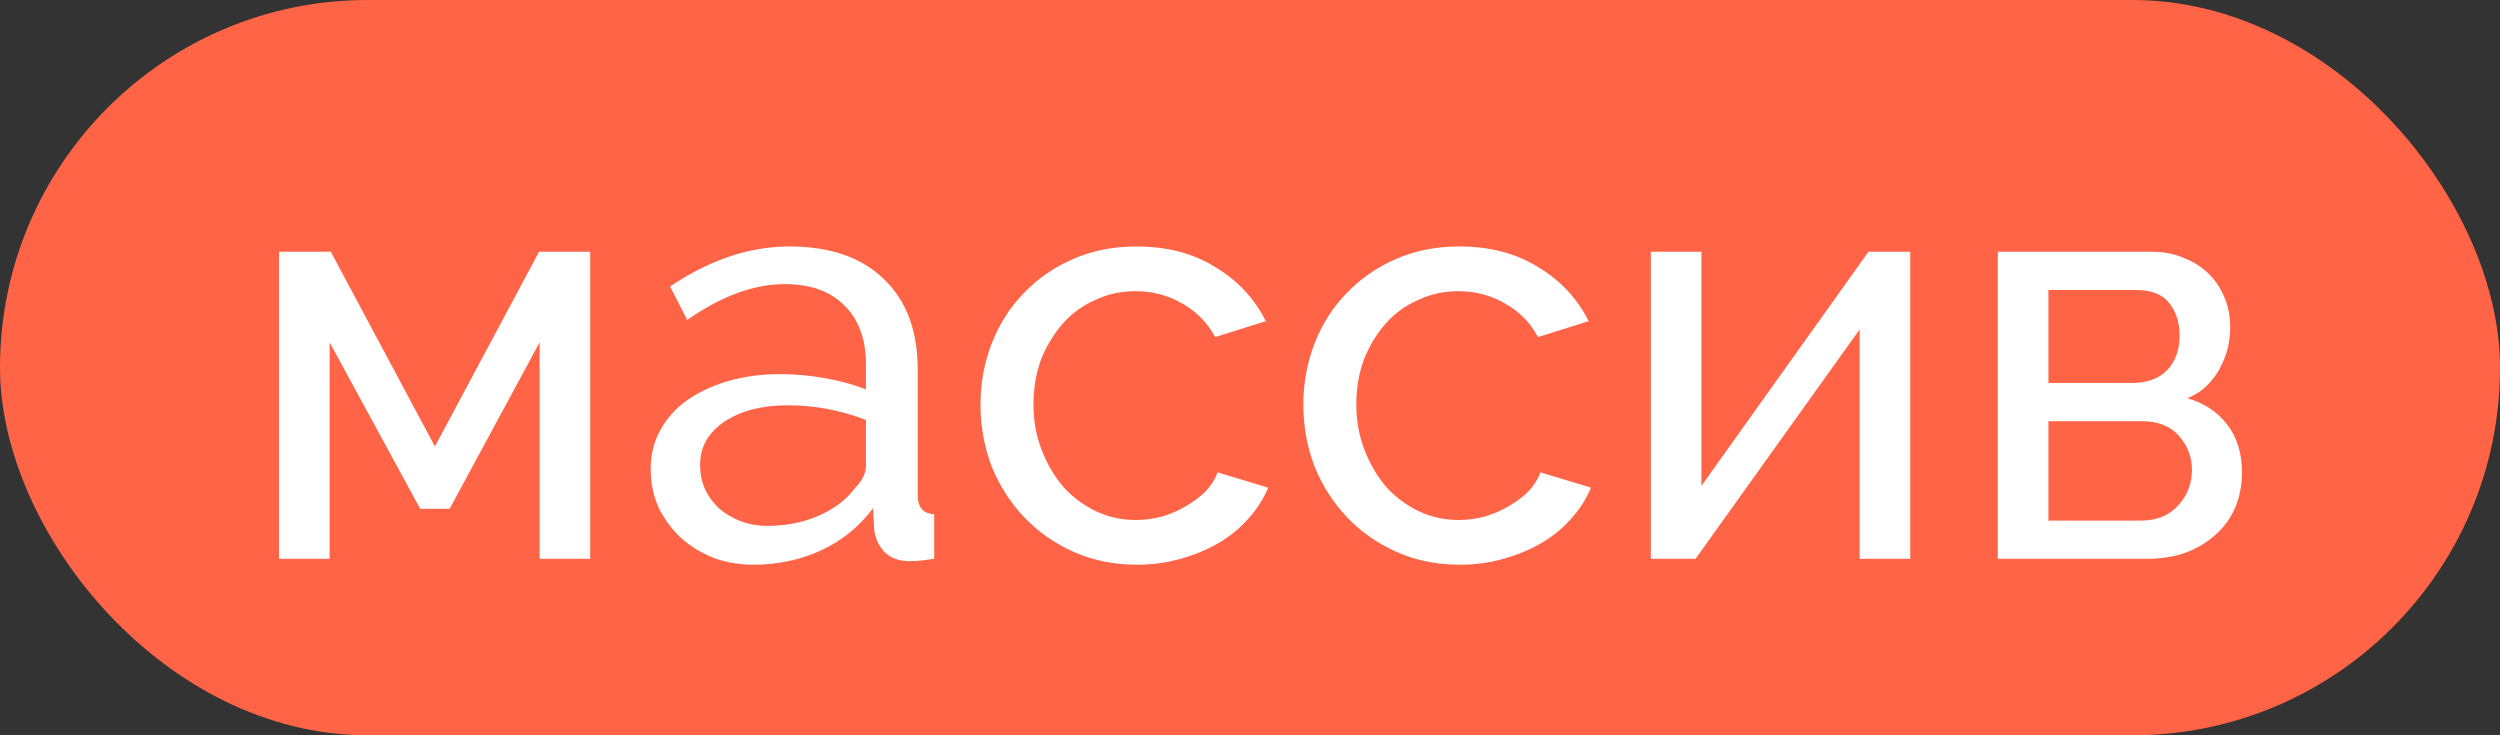
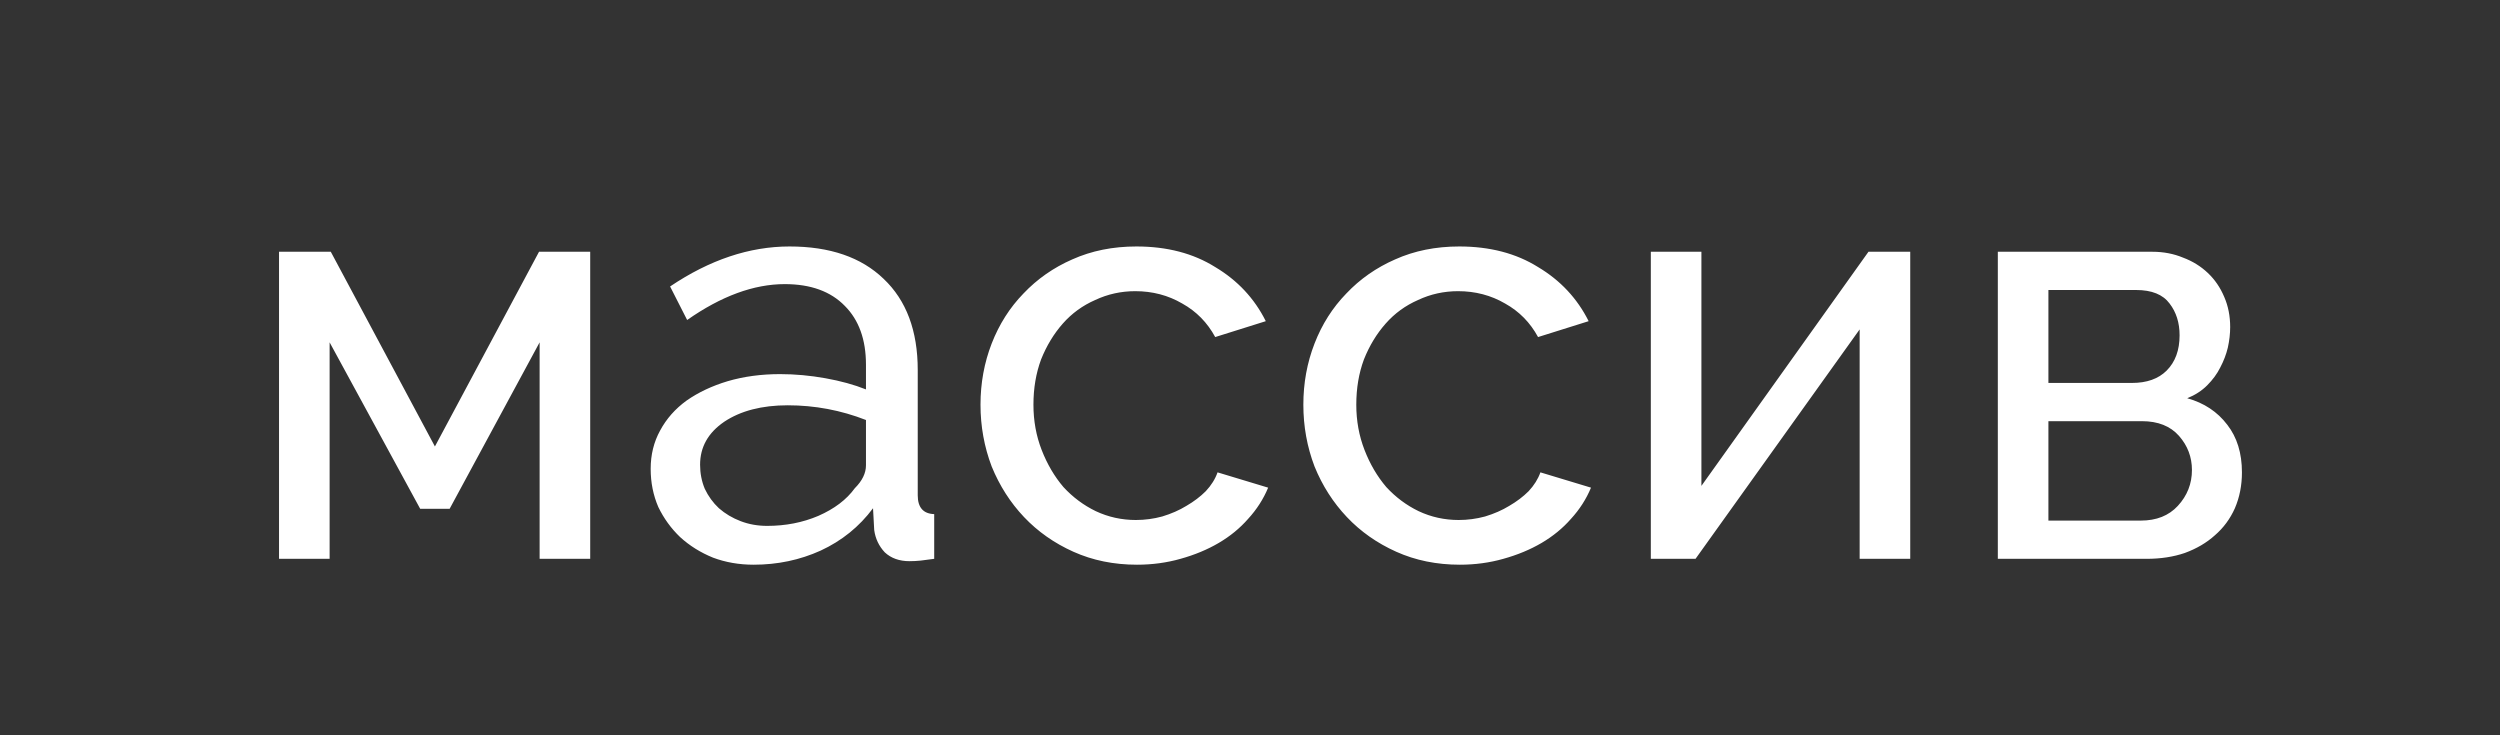
<svg xmlns="http://www.w3.org/2000/svg" width="85" height="25" viewBox="0 0 85 25" fill="none">
  <rect x="0" y="0" width="85" height="25" fill="#333333" stroke="none" />
-   <rect width="85" height="25" rx="12.5" fill="#FF6446" />
  <path d="M14.787 15.18L18.327 8.56H20.067V19H18.347V11.64L15.287 17.3H14.287L11.207 11.64V19H9.487V8.56H11.247L14.787 15.18ZM25.623 19.2C25.13 19.2 24.67 19.12 24.243 18.96C23.817 18.787 23.443 18.553 23.123 18.26C22.817 17.967 22.57 17.627 22.383 17.24C22.21 16.84 22.123 16.407 22.123 15.94C22.123 15.46 22.23 15.027 22.443 14.64C22.657 14.24 22.957 13.9 23.343 13.62C23.743 13.34 24.21 13.12 24.743 12.96C25.29 12.8 25.883 12.72 26.523 12.72C27.03 12.72 27.543 12.767 28.063 12.86C28.583 12.953 29.043 13.08 29.443 13.24V12.4C29.443 11.547 29.203 10.88 28.723 10.4C28.243 9.907 27.563 9.66 26.683 9.66C25.63 9.66 24.523 10.067 23.363 10.88L22.783 9.74C24.13 8.833 25.483 8.38 26.843 8.38C28.217 8.38 29.283 8.747 30.043 9.48C30.817 10.213 31.203 11.247 31.203 12.58V16.84C31.203 17.253 31.39 17.467 31.763 17.48V19C31.577 19.027 31.423 19.047 31.303 19.06C31.183 19.073 31.057 19.08 30.923 19.08C30.577 19.08 30.297 18.98 30.083 18.78C29.883 18.567 29.763 18.313 29.723 18.02L29.683 17.28C29.217 17.907 28.623 18.387 27.903 18.72C27.197 19.04 26.437 19.2 25.623 19.2ZM26.083 17.88C26.71 17.88 27.29 17.767 27.823 17.54C28.37 17.3 28.783 16.987 29.063 16.6C29.317 16.347 29.443 16.087 29.443 15.82V14.28C28.59 13.947 27.703 13.78 26.783 13.78C25.903 13.78 25.183 13.967 24.623 14.34C24.077 14.713 23.803 15.2 23.803 15.8C23.803 16.093 23.857 16.367 23.963 16.62C24.083 16.873 24.243 17.093 24.443 17.28C24.657 17.467 24.903 17.613 25.183 17.72C25.463 17.827 25.763 17.88 26.083 17.88ZM33.337 13.76C33.337 13.027 33.464 12.333 33.717 11.68C33.971 11.027 34.331 10.46 34.797 9.98C35.264 9.487 35.817 9.1 36.457 8.82C37.111 8.527 37.837 8.38 38.637 8.38C39.677 8.38 40.571 8.613 41.317 9.08C42.077 9.533 42.651 10.147 43.037 10.92L41.317 11.46C41.05 10.967 40.677 10.587 40.197 10.32C39.717 10.04 39.184 9.9 38.597 9.9C38.117 9.9 37.664 10 37.237 10.2C36.81 10.387 36.444 10.653 36.137 11C35.831 11.347 35.584 11.753 35.397 12.22C35.224 12.687 35.137 13.2 35.137 13.76C35.137 14.307 35.23 14.82 35.417 15.3C35.604 15.78 35.85 16.2 36.157 16.56C36.477 16.907 36.844 17.18 37.257 17.38C37.684 17.58 38.137 17.68 38.617 17.68C38.924 17.68 39.224 17.64 39.517 17.56C39.824 17.467 40.097 17.347 40.337 17.2C40.59 17.053 40.81 16.887 40.997 16.7C41.184 16.5 41.317 16.287 41.397 16.06L43.117 16.58C42.957 16.967 42.73 17.32 42.437 17.64C42.157 17.96 41.824 18.233 41.437 18.46C41.05 18.687 40.617 18.867 40.137 19C39.67 19.133 39.177 19.2 38.657 19.2C37.87 19.2 37.151 19.053 36.497 18.76C35.844 18.467 35.284 18.073 34.817 17.58C34.35 17.087 33.984 16.513 33.717 15.86C33.464 15.193 33.337 14.493 33.337 13.76ZM44.314 13.76C44.314 13.027 44.44 12.333 44.694 11.68C44.947 11.027 45.307 10.46 45.774 9.98C46.24 9.487 46.794 9.1 47.434 8.82C48.087 8.527 48.814 8.38 49.614 8.38C50.654 8.38 51.547 8.613 52.294 9.08C53.054 9.533 53.627 10.147 54.014 10.92L52.294 11.46C52.027 10.967 51.654 10.587 51.174 10.32C50.694 10.04 50.16 9.9 49.574 9.9C49.094 9.9 48.64 10 48.214 10.2C47.787 10.387 47.42 10.653 47.114 11C46.807 11.347 46.56 11.753 46.374 12.22C46.2 12.687 46.114 13.2 46.114 13.76C46.114 14.307 46.207 14.82 46.394 15.3C46.58 15.78 46.827 16.2 47.134 16.56C47.454 16.907 47.82 17.18 48.234 17.38C48.66 17.58 49.114 17.68 49.594 17.68C49.9 17.68 50.2 17.64 50.494 17.56C50.8 17.467 51.074 17.347 51.314 17.2C51.567 17.053 51.787 16.887 51.974 16.7C52.16 16.5 52.294 16.287 52.374 16.06L54.094 16.58C53.934 16.967 53.707 17.32 53.414 17.64C53.134 17.96 52.8 18.233 52.414 18.46C52.027 18.687 51.594 18.867 51.114 19C50.647 19.133 50.154 19.2 49.634 19.2C48.847 19.2 48.127 19.053 47.474 18.76C46.82 18.467 46.26 18.073 45.794 17.58C45.327 17.087 44.96 16.513 44.694 15.86C44.44 15.193 44.314 14.493 44.314 13.76ZM57.848 16.52L63.528 8.56H64.948V19H63.228V11.2L57.648 19H56.128V8.56H57.848V16.52ZM73.186 8.56C73.559 8.56 73.906 8.627 74.226 8.76C74.546 8.88 74.826 9.053 75.066 9.28C75.306 9.507 75.492 9.78 75.626 10.1C75.759 10.407 75.826 10.747 75.826 11.12C75.826 11.347 75.799 11.58 75.746 11.82C75.692 12.047 75.606 12.273 75.486 12.5C75.379 12.713 75.232 12.913 75.046 13.1C74.859 13.287 74.632 13.433 74.366 13.54C74.939 13.7 75.392 14 75.726 14.44C76.059 14.867 76.226 15.407 76.226 16.06C76.226 16.5 76.146 16.907 75.986 17.28C75.826 17.64 75.599 17.947 75.306 18.2C75.026 18.453 74.686 18.653 74.286 18.8C73.899 18.933 73.466 19 72.986 19H67.926V8.56H73.186ZM72.486 13.02C72.992 13.02 73.386 12.88 73.666 12.6C73.959 12.307 74.106 11.907 74.106 11.4C74.106 10.973 73.992 10.613 73.766 10.32C73.539 10.013 73.159 9.86 72.626 9.86H69.646V13.02H72.486ZM72.786 17.7C73.319 17.7 73.739 17.533 74.046 17.2C74.366 16.853 74.526 16.447 74.526 15.98C74.526 15.54 74.379 15.153 74.086 14.82C73.792 14.487 73.372 14.32 72.826 14.32H69.646V17.7H72.786Z" fill="white" />
</svg>